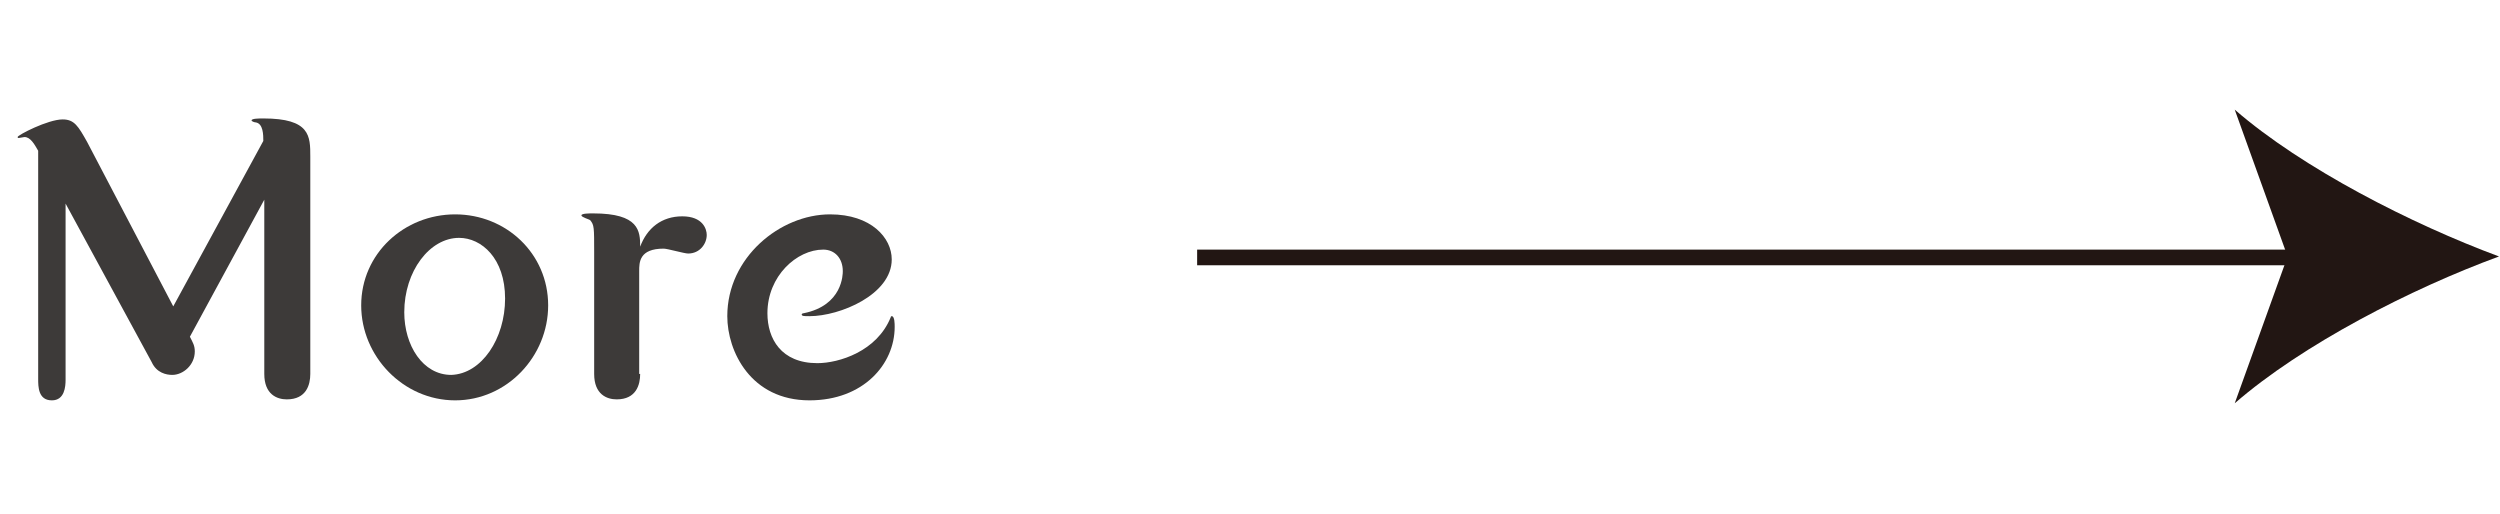
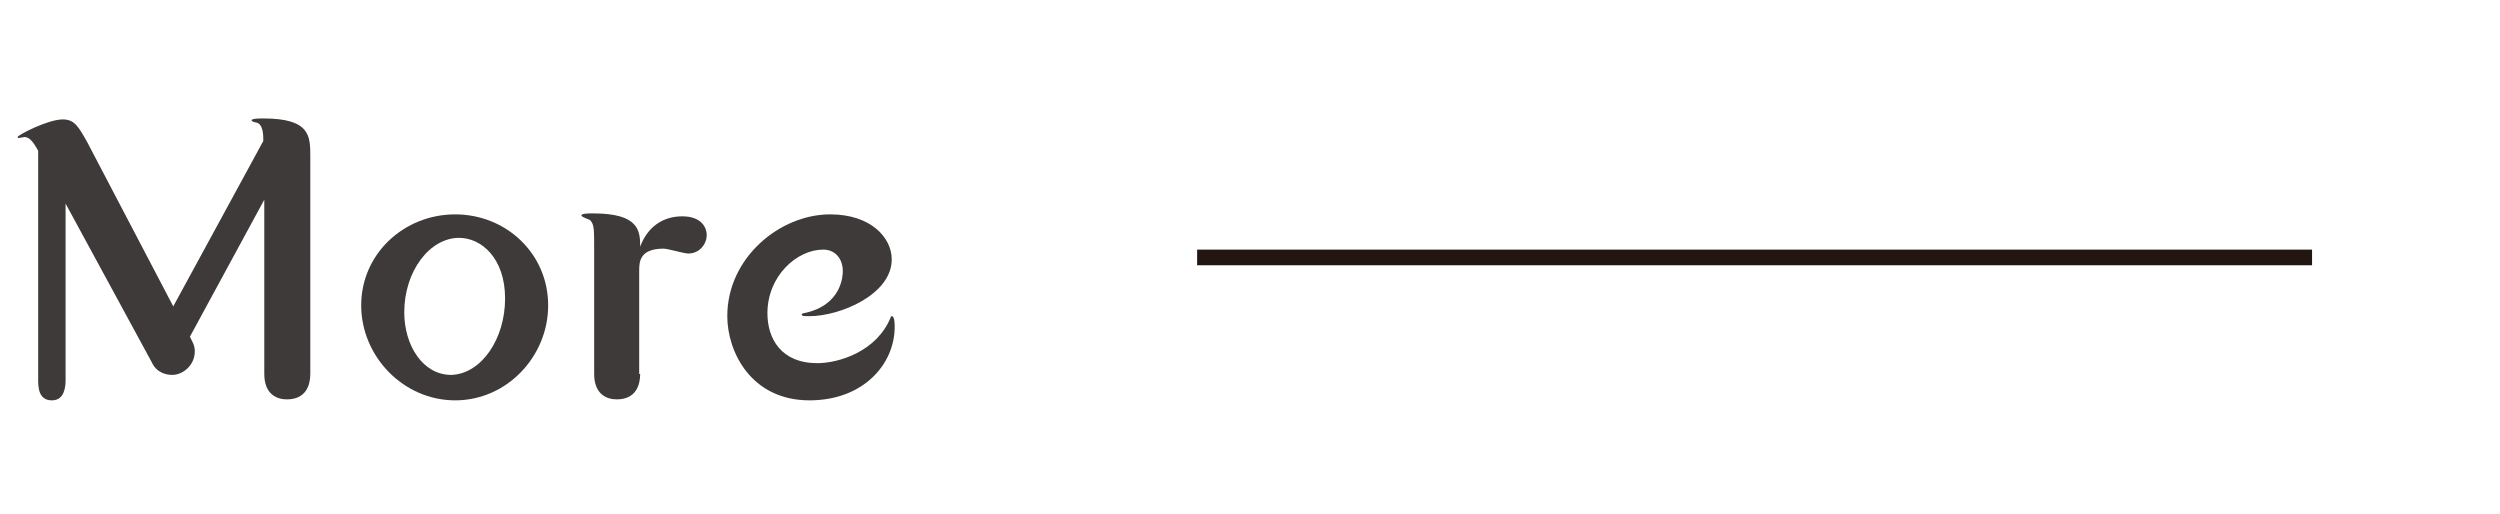
<svg xmlns="http://www.w3.org/2000/svg" version="1.1" id="レイヤー_1" x="0px" y="0px" viewBox="0 0 255.4 52.5" style="enable-background:new 0 0 255.4 52.5;" xml:space="preserve">
  <style type="text/css">
	.st0{enable-background:new    ;}
	.st1{fill:#3D3A39;}
	.st2{fill:#040000;}
	.st3{fill:#221613;}
</style>
  <g>
    <g class="st0">
      <path class="st1" d="M6.7,38.8c0,0.7-0.1,2.1-1.4,2.1c-1.4,0-1.4-1.4-1.4-2.2V15.4c-0.4-0.7-0.8-1.4-1.4-1.4    c-0.1,0-0.5,0.1-0.6,0.1c-0.1,0-0.1-0.1-0.1-0.1c0-0.2,3.1-1.8,4.6-1.8c1.2,0,1.6,0.7,2.5,2.3l8.8,16.8l9.2-16.9    c0-0.6,0-1.8-0.8-1.9c-0.1,0-0.4-0.1-0.4-0.2c0-0.2,0.8-0.2,1.2-0.2c4.8,0,4.8,1.8,4.8,3.9v22.2c0,1.1-0.4,2.6-2.4,2.6    c-1,0-2.3-0.5-2.3-2.6V20.4l-7.6,14c0.3,0.6,0.5,0.9,0.5,1.5c0,1.4-1.2,2.4-2.3,2.4c-0.6,0-1.6-0.2-2.1-1.3L6.7,20.8V38.8z" />
      <path class="st1" d="M56,31.2c0,5.2-4.2,9.7-9.5,9.7c-5.3,0-9.6-4.5-9.6-9.7c0-5.3,4.4-9.3,9.6-9.3S56,25.9,56,31.2z M51.6,30.5    c0-4.1-2.4-6.2-4.7-6.2c-3,0-5.6,3.4-5.6,7.6c0,3.4,1.9,6.4,4.8,6.4C49.2,38.2,51.6,34.6,51.6,30.5z" />
      <path class="st1" d="M65.4,38.2c0,1.1-0.4,2.6-2.4,2.6c-1,0-2.3-0.5-2.3-2.6V25.8c0-2.6,0-2.8-0.4-3.3c-0.1-0.1-0.9-0.3-0.9-0.5    c0-0.2,0.8-0.2,1.2-0.2c4.7,0,4.8,1.8,4.8,3.4c0.7-1.9,2.2-3.1,4.3-3.1c2.1,0,2.5,1.3,2.5,1.9c0,0.9-0.7,1.9-1.9,1.9    c-0.4,0-2.1-0.5-2.5-0.5c-2.5,0-2.5,1.4-2.5,2.3V38.2z" />
      <path class="st1" d="M91.1,26.5c0,3.6-5.3,5.8-8.4,5.8c-0.6,0-0.8,0-0.8-0.2C82,32,82,32,82.1,32c4-0.8,4-4,4-4.3    c0-1.3-0.8-2.2-2-2.2c-2.7,0-5.7,2.7-5.7,6.5c0,2.6,1.4,5.1,5.1,5.1c2.2,0,6.1-1.2,7.5-4.7c0-0.1,0.1-0.1,0.1-0.1    c0.3,0,0.3,0.8,0.3,1.1c0,3.8-3.2,7.5-8.7,7.5c-6,0-8.4-5-8.4-8.6c0-6,5.4-10.4,10.5-10.4C89,21.9,91.1,24.3,91.1,26.5z" />
    </g>
    <g>
-       <line class="st2" x1="122.3" y1="26.2" x2="255.3" y2="26.2" />
      <g>
        <rect x="122.3" y="25.5" class="st3" width="113.9" height="1.6" />
        <g>
-           <path class="st3" d="M255.3,26.2c-9,3.3-20.1,9-27,15l5.4-15l-5.4-15C235.2,17.2,246.4,22.9,255.3,26.2z" />
-         </g>
+           </g>
      </g>
    </g>
  </g>
</svg>